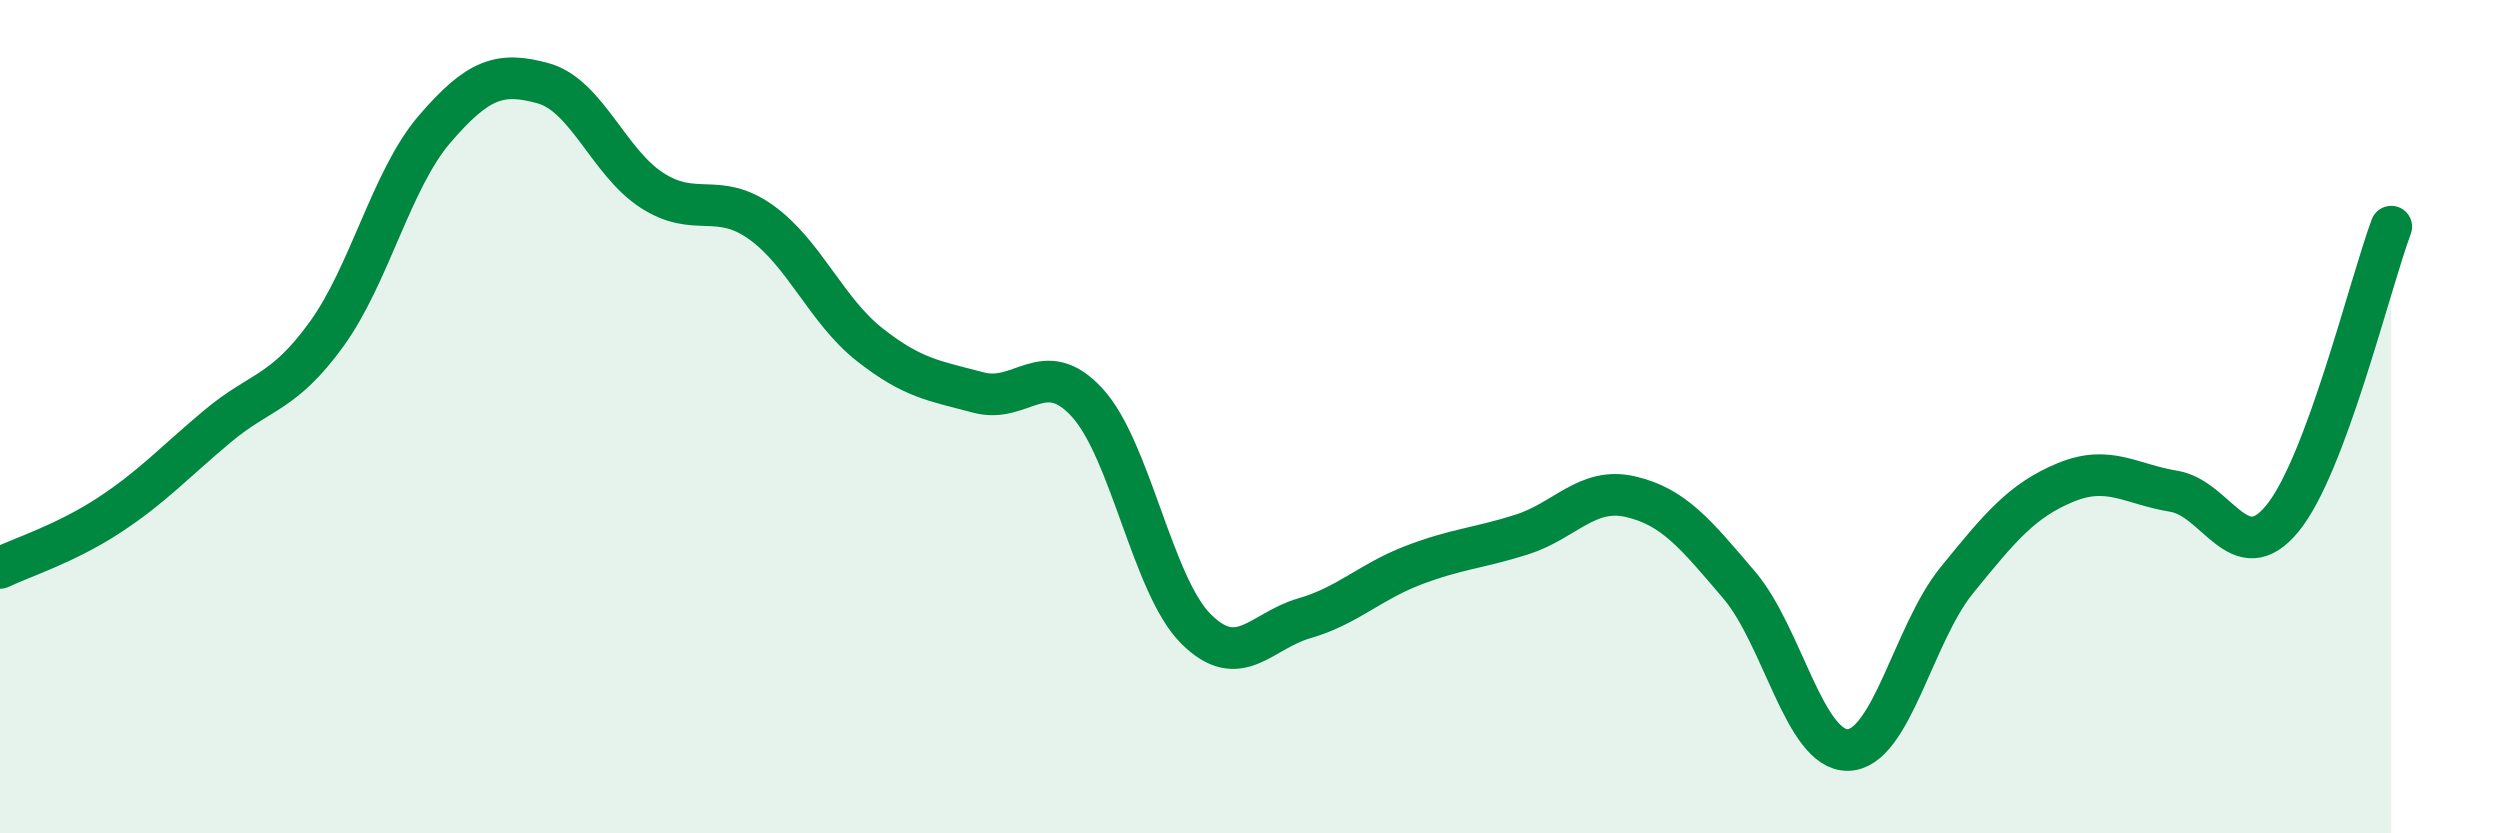
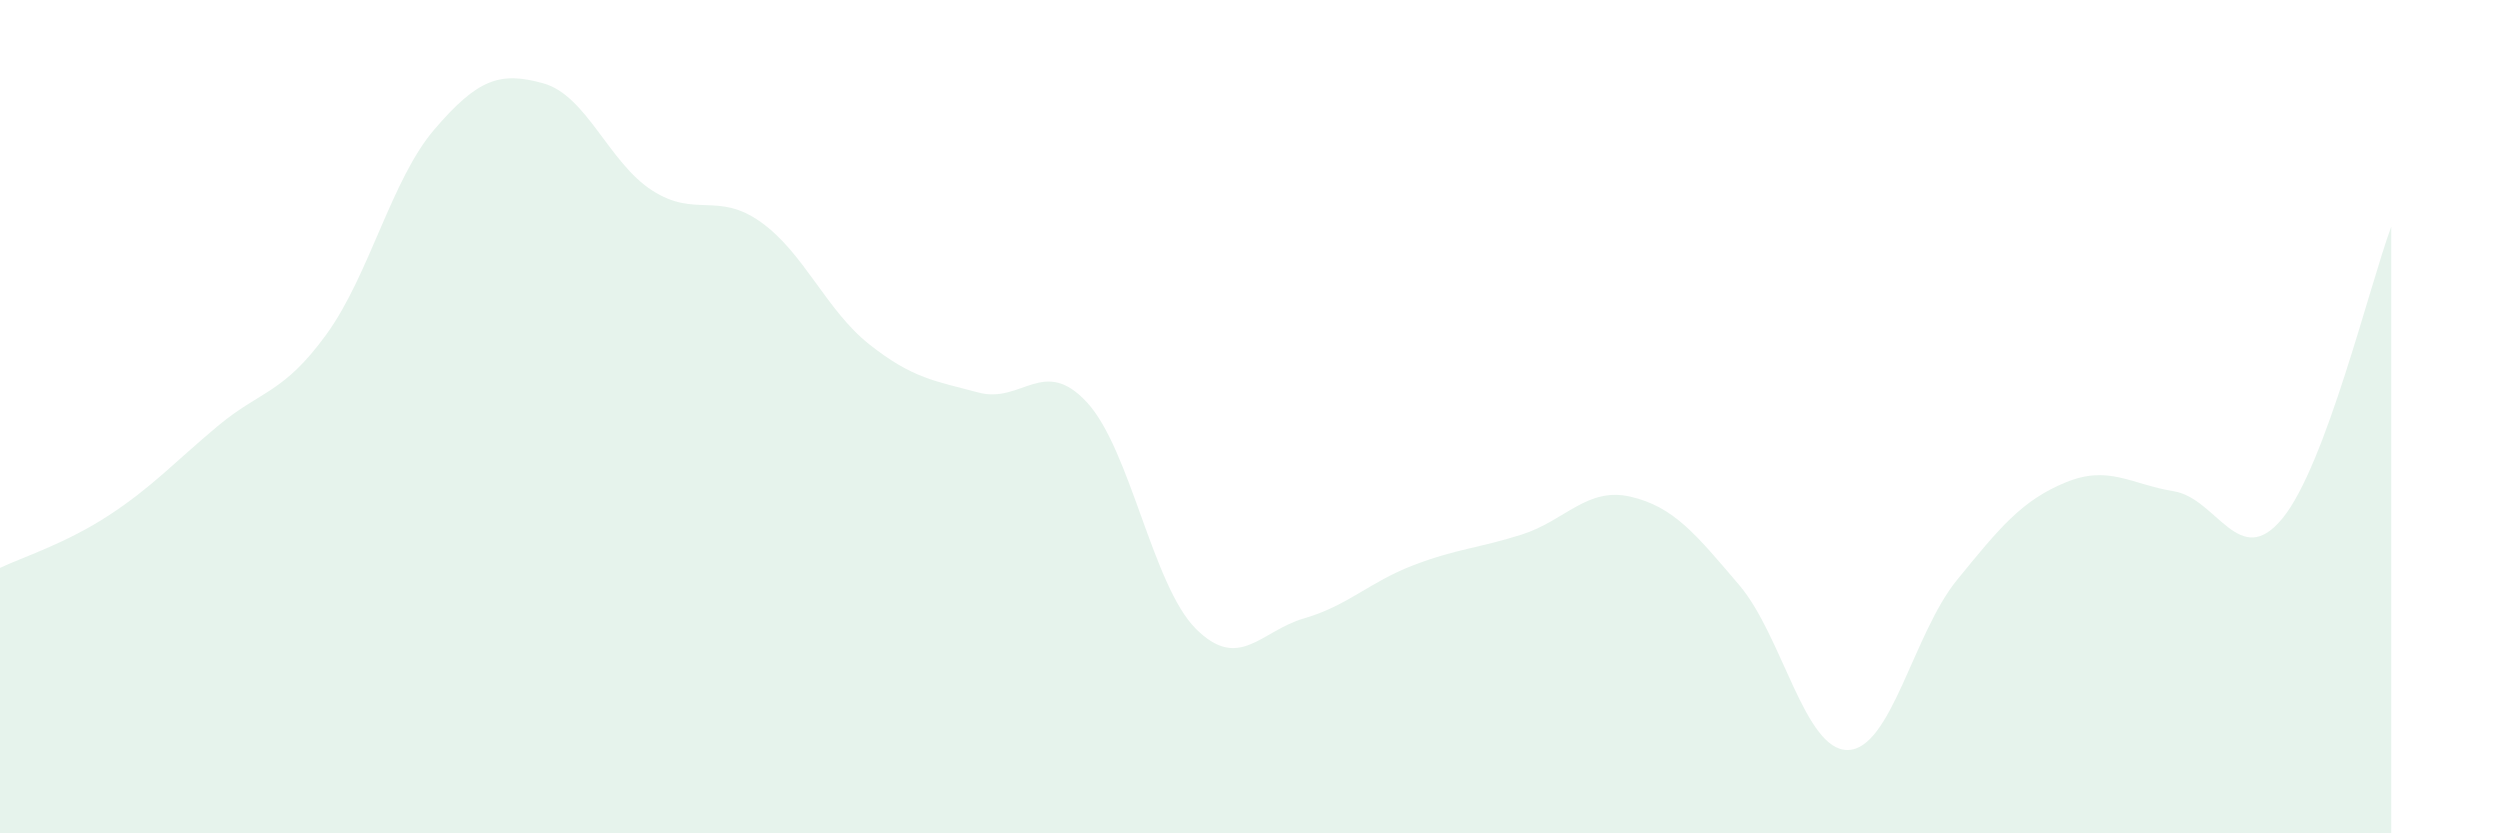
<svg xmlns="http://www.w3.org/2000/svg" width="60" height="20" viewBox="0 0 60 20">
  <path d="M 0,13.63 C 0.52,13.38 1.57,13.05 2.61,12.37 C 3.65,11.69 4.18,11.1 5.22,10.23 C 6.26,9.36 6.79,9.46 7.83,8.03 C 8.87,6.6 9.39,4.31 10.43,3.1 C 11.47,1.89 12,1.71 13.04,2 C 14.08,2.29 14.61,3.9 15.65,4.57 C 16.69,5.24 17.22,4.59 18.26,5.33 C 19.3,6.07 19.83,7.45 20.87,8.27 C 21.91,9.09 22.44,9.14 23.48,9.42 C 24.52,9.7 25.05,8.53 26.09,9.66 C 27.13,10.79 27.66,14.05 28.7,15.09 C 29.74,16.13 30.26,15.14 31.3,14.84 C 32.34,14.54 32.87,13.97 33.91,13.57 C 34.95,13.17 35.48,13.16 36.52,12.83 C 37.56,12.5 38.09,11.68 39.13,11.92 C 40.17,12.16 40.7,12.82 41.74,14.04 C 42.78,15.26 43.31,18.02 44.35,18 C 45.39,17.98 45.92,15.21 46.96,13.93 C 48,12.65 48.53,12.01 49.57,11.58 C 50.61,11.15 51.13,11.62 52.17,11.79 C 53.21,11.96 53.74,13.71 54.78,12.44 C 55.82,11.17 56.87,6.84 57.39,5.44L57.39 20L0 20Z" fill="#008740" opacity="0.1" stroke-linecap="round" stroke-linejoin="round" />
-   <path d="M 0,13.63 C 0.52,13.38 1.57,13.05 2.61,12.37 C 3.65,11.69 4.18,11.1 5.22,10.23 C 6.26,9.36 6.79,9.46 7.83,8.03 C 8.87,6.6 9.39,4.31 10.43,3.1 C 11.47,1.89 12,1.71 13.04,2 C 14.08,2.29 14.61,3.9 15.65,4.57 C 16.69,5.24 17.22,4.59 18.26,5.33 C 19.3,6.07 19.83,7.45 20.87,8.27 C 21.91,9.09 22.44,9.14 23.48,9.42 C 24.52,9.7 25.05,8.53 26.09,9.66 C 27.13,10.79 27.66,14.05 28.7,15.09 C 29.74,16.13 30.26,15.14 31.3,14.84 C 32.34,14.54 32.87,13.97 33.91,13.57 C 34.95,13.17 35.48,13.16 36.52,12.83 C 37.56,12.5 38.09,11.68 39.13,11.92 C 40.17,12.16 40.7,12.82 41.74,14.04 C 42.78,15.26 43.31,18.02 44.35,18 C 45.39,17.98 45.92,15.21 46.96,13.93 C 48,12.65 48.53,12.01 49.57,11.58 C 50.61,11.15 51.13,11.62 52.17,11.79 C 53.21,11.96 53.74,13.71 54.78,12.44 C 55.82,11.17 56.87,6.84 57.39,5.44" stroke="#008740" stroke-width="1" fill="none" stroke-linecap="round" stroke-linejoin="round" />
</svg>